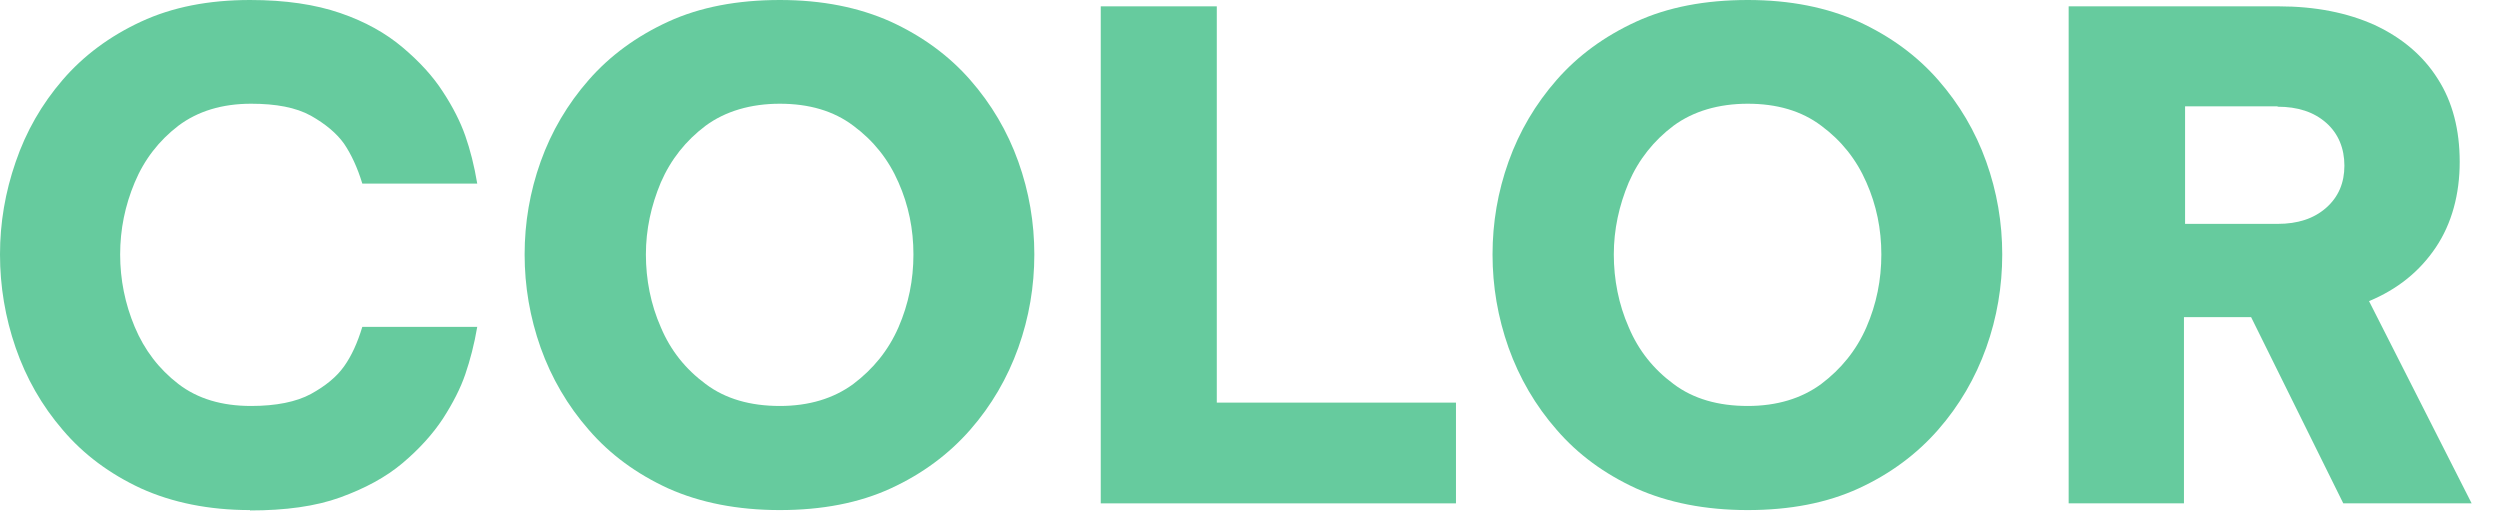
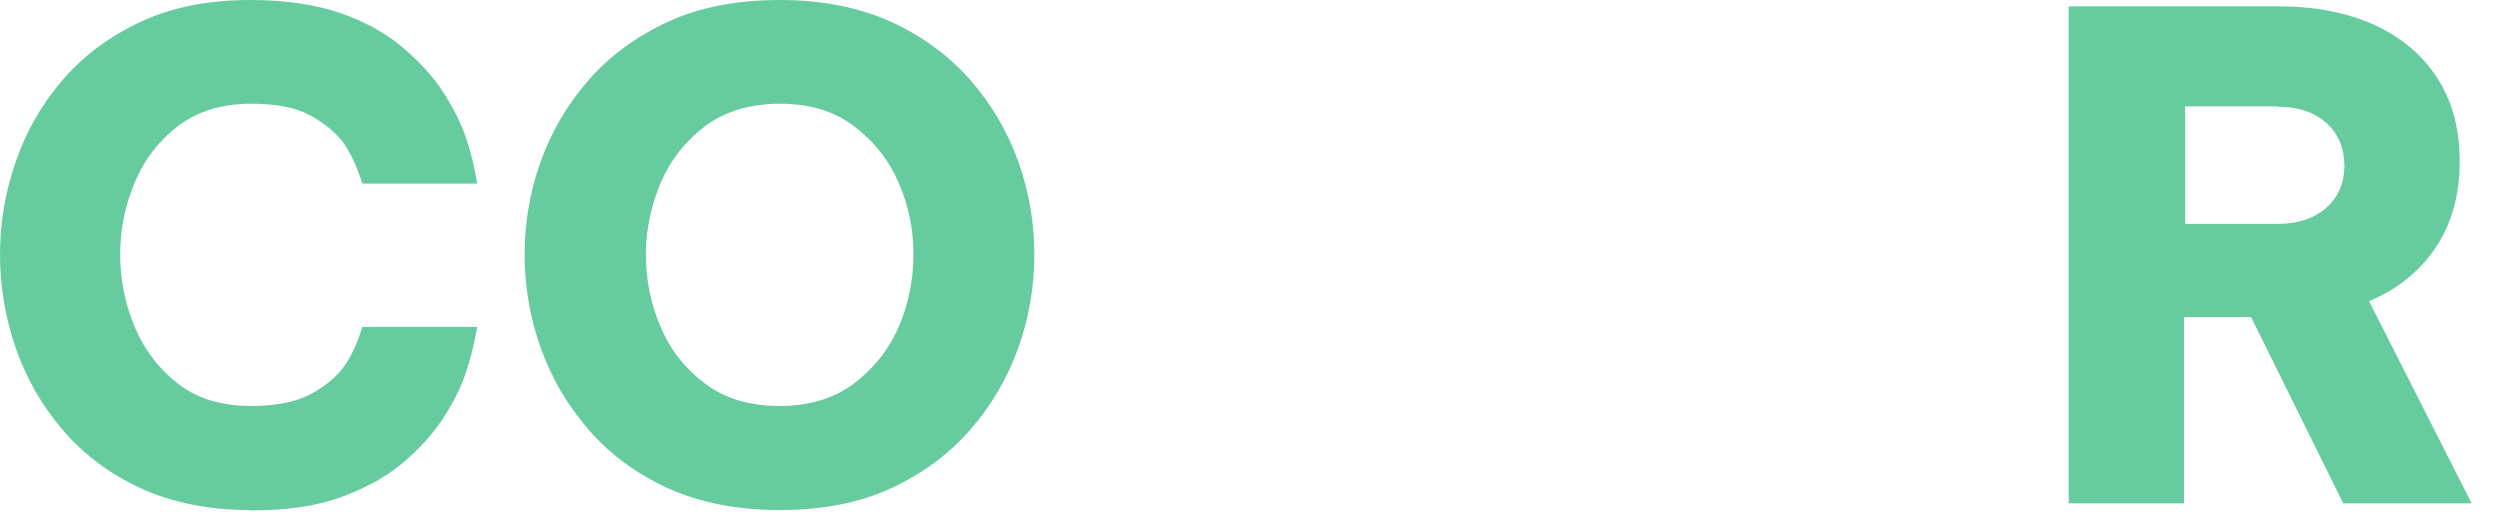
<svg xmlns="http://www.w3.org/2000/svg" fill="none" height="100%" overflow="visible" preserveAspectRatio="none" style="display: block;" viewBox="0 0 67 14" width="100%">
  <g id="Group">
    <path d="M6.7 13.67C5.6 13.67 4.62 13.47 3.78 13.09C2.94 12.7 2.24 12.18 1.68 11.52C1.12 10.87 0.7 10.13 0.42 9.32C0.14 8.51 0 7.67 0 6.82C0 5.97 0.14 5.15 0.42 4.34C0.7 3.52 1.12 2.79 1.68 2.14C2.24 1.49 2.94 0.97 3.78 0.58C4.62 0.19 5.59 0 6.7 0C7.65 0 8.45 0.12 9.12 0.35C9.79 0.58 10.34 0.89 10.79 1.27C11.24 1.65 11.6 2.04 11.87 2.46C12.14 2.87 12.34 3.27 12.47 3.64C12.6 4.01 12.71 4.44 12.79 4.92H9.71C9.58 4.49 9.41 4.13 9.22 3.85C9.02 3.57 8.72 3.32 8.33 3.1C7.93 2.88 7.4 2.78 6.73 2.78C5.95 2.78 5.3 2.98 4.78 3.37C4.26 3.77 3.87 4.27 3.61 4.89C3.35 5.51 3.22 6.15 3.22 6.82C3.22 7.49 3.35 8.14 3.61 8.76C3.87 9.38 4.26 9.89 4.78 10.29C5.3 10.69 5.95 10.88 6.73 10.88C7.4 10.88 7.94 10.77 8.33 10.56C8.73 10.34 9.02 10.1 9.22 9.82C9.42 9.54 9.58 9.19 9.71 8.76H12.79C12.71 9.23 12.6 9.65 12.47 10.03C12.34 10.41 12.14 10.8 11.87 11.22C11.6 11.63 11.24 12.03 10.79 12.41C10.34 12.79 9.78 13.09 9.12 13.33C8.46 13.57 7.65 13.68 6.7 13.68V13.67Z" fill="#66CB9E" id="Vector" />
    <path d="M20.9 13.67C19.76 13.67 18.76 13.47 17.91 13.09C17.06 12.7 16.35 12.18 15.78 11.52C15.21 10.87 14.78 10.13 14.49 9.32C14.2 8.5 14.06 7.67 14.06 6.82C14.06 5.97 14.2 5.14 14.49 4.33C14.78 3.52 15.21 2.79 15.78 2.14C16.35 1.49 17.06 0.97 17.91 0.58C18.76 0.19 19.76 0 20.9 0C22.04 0 23.02 0.2 23.87 0.58C24.72 0.97 25.43 1.49 26 2.14C26.57 2.79 27 3.52 27.29 4.33C27.58 5.14 27.72 5.97 27.72 6.82C27.72 7.67 27.58 8.51 27.29 9.32C27 10.13 26.57 10.87 26 11.52C25.43 12.17 24.72 12.7 23.87 13.09C23.02 13.48 22.03 13.67 20.9 13.67ZM20.9 10.88C21.68 10.88 22.34 10.68 22.87 10.29C23.4 9.89 23.81 9.39 24.08 8.77C24.35 8.15 24.48 7.5 24.48 6.82C24.48 6.14 24.35 5.5 24.08 4.89C23.81 4.27 23.41 3.77 22.87 3.37C22.34 2.97 21.68 2.78 20.9 2.78C20.12 2.78 19.44 2.98 18.91 3.37C18.38 3.77 17.98 4.27 17.71 4.89C17.45 5.51 17.31 6.15 17.31 6.82C17.31 7.49 17.44 8.16 17.71 8.77C17.97 9.39 18.37 9.89 18.91 10.29C19.44 10.69 20.11 10.88 20.9 10.88Z" fill="#66CB9E" id="Vector_2" />
-     <path d="M29.5 13.49V0.17H32.61V10.79H39.02V13.49H29.5Z" fill="#66CB9E" id="Vector_3" />
-     <path d="M46.84 13.67C45.7 13.67 44.7 13.47 43.85 13.09C43 12.7 42.29 12.18 41.72 11.52C41.15 10.87 40.72 10.13 40.43 9.32C40.14 8.5 40 7.67 40 6.82C40 5.97 40.14 5.14 40.43 4.33C40.72 3.52 41.15 2.79 41.72 2.14C42.29 1.49 43 0.97 43.85 0.58C44.7 0.19 45.7 0 46.84 0C47.98 0 48.96 0.2 49.81 0.58C50.66 0.97 51.37 1.49 51.94 2.14C52.51 2.79 52.94 3.52 53.23 4.33C53.52 5.14 53.66 5.97 53.66 6.82C53.66 7.67 53.52 8.51 53.23 9.32C52.94 10.13 52.51 10.87 51.94 11.52C51.37 12.17 50.66 12.7 49.81 13.09C48.96 13.48 47.97 13.67 46.84 13.67ZM46.84 10.88C47.62 10.88 48.28 10.68 48.81 10.29C49.34 9.89 49.75 9.39 50.02 8.77C50.29 8.15 50.42 7.5 50.42 6.82C50.42 6.14 50.29 5.5 50.02 4.89C49.75 4.27 49.35 3.77 48.81 3.37C48.28 2.97 47.62 2.78 46.84 2.78C46.06 2.78 45.38 2.98 44.85 3.37C44.32 3.77 43.92 4.27 43.65 4.89C43.39 5.51 43.25 6.15 43.25 6.82C43.25 7.49 43.38 8.16 43.65 8.77C43.91 9.39 44.31 9.89 44.85 10.29C45.38 10.69 46.05 10.88 46.84 10.88Z" fill="#66CB9E" id="Vector_4" />
    <path d="M55.44 13.49V0.17H61.07C62.05 0.17 62.91 0.34 63.64 0.67C64.37 1.01 64.94 1.49 65.33 2.11C65.73 2.73 65.92 3.48 65.92 4.34C65.92 5.2 65.71 5.99 65.28 6.63C64.85 7.27 64.26 7.75 63.49 8.07L66.24 13.49H62.8L60.33 8.5H58.53V13.49H55.42H55.44ZM61.04 2.85H58.56V6H61.04C61.58 6 62.01 5.86 62.34 5.57C62.67 5.28 62.83 4.9 62.83 4.44C62.83 3.98 62.67 3.58 62.34 3.29C62.01 3 61.58 2.86 61.04 2.86V2.85Z" fill="#66CB9E" id="Vector_5" />
  </g>
</svg>